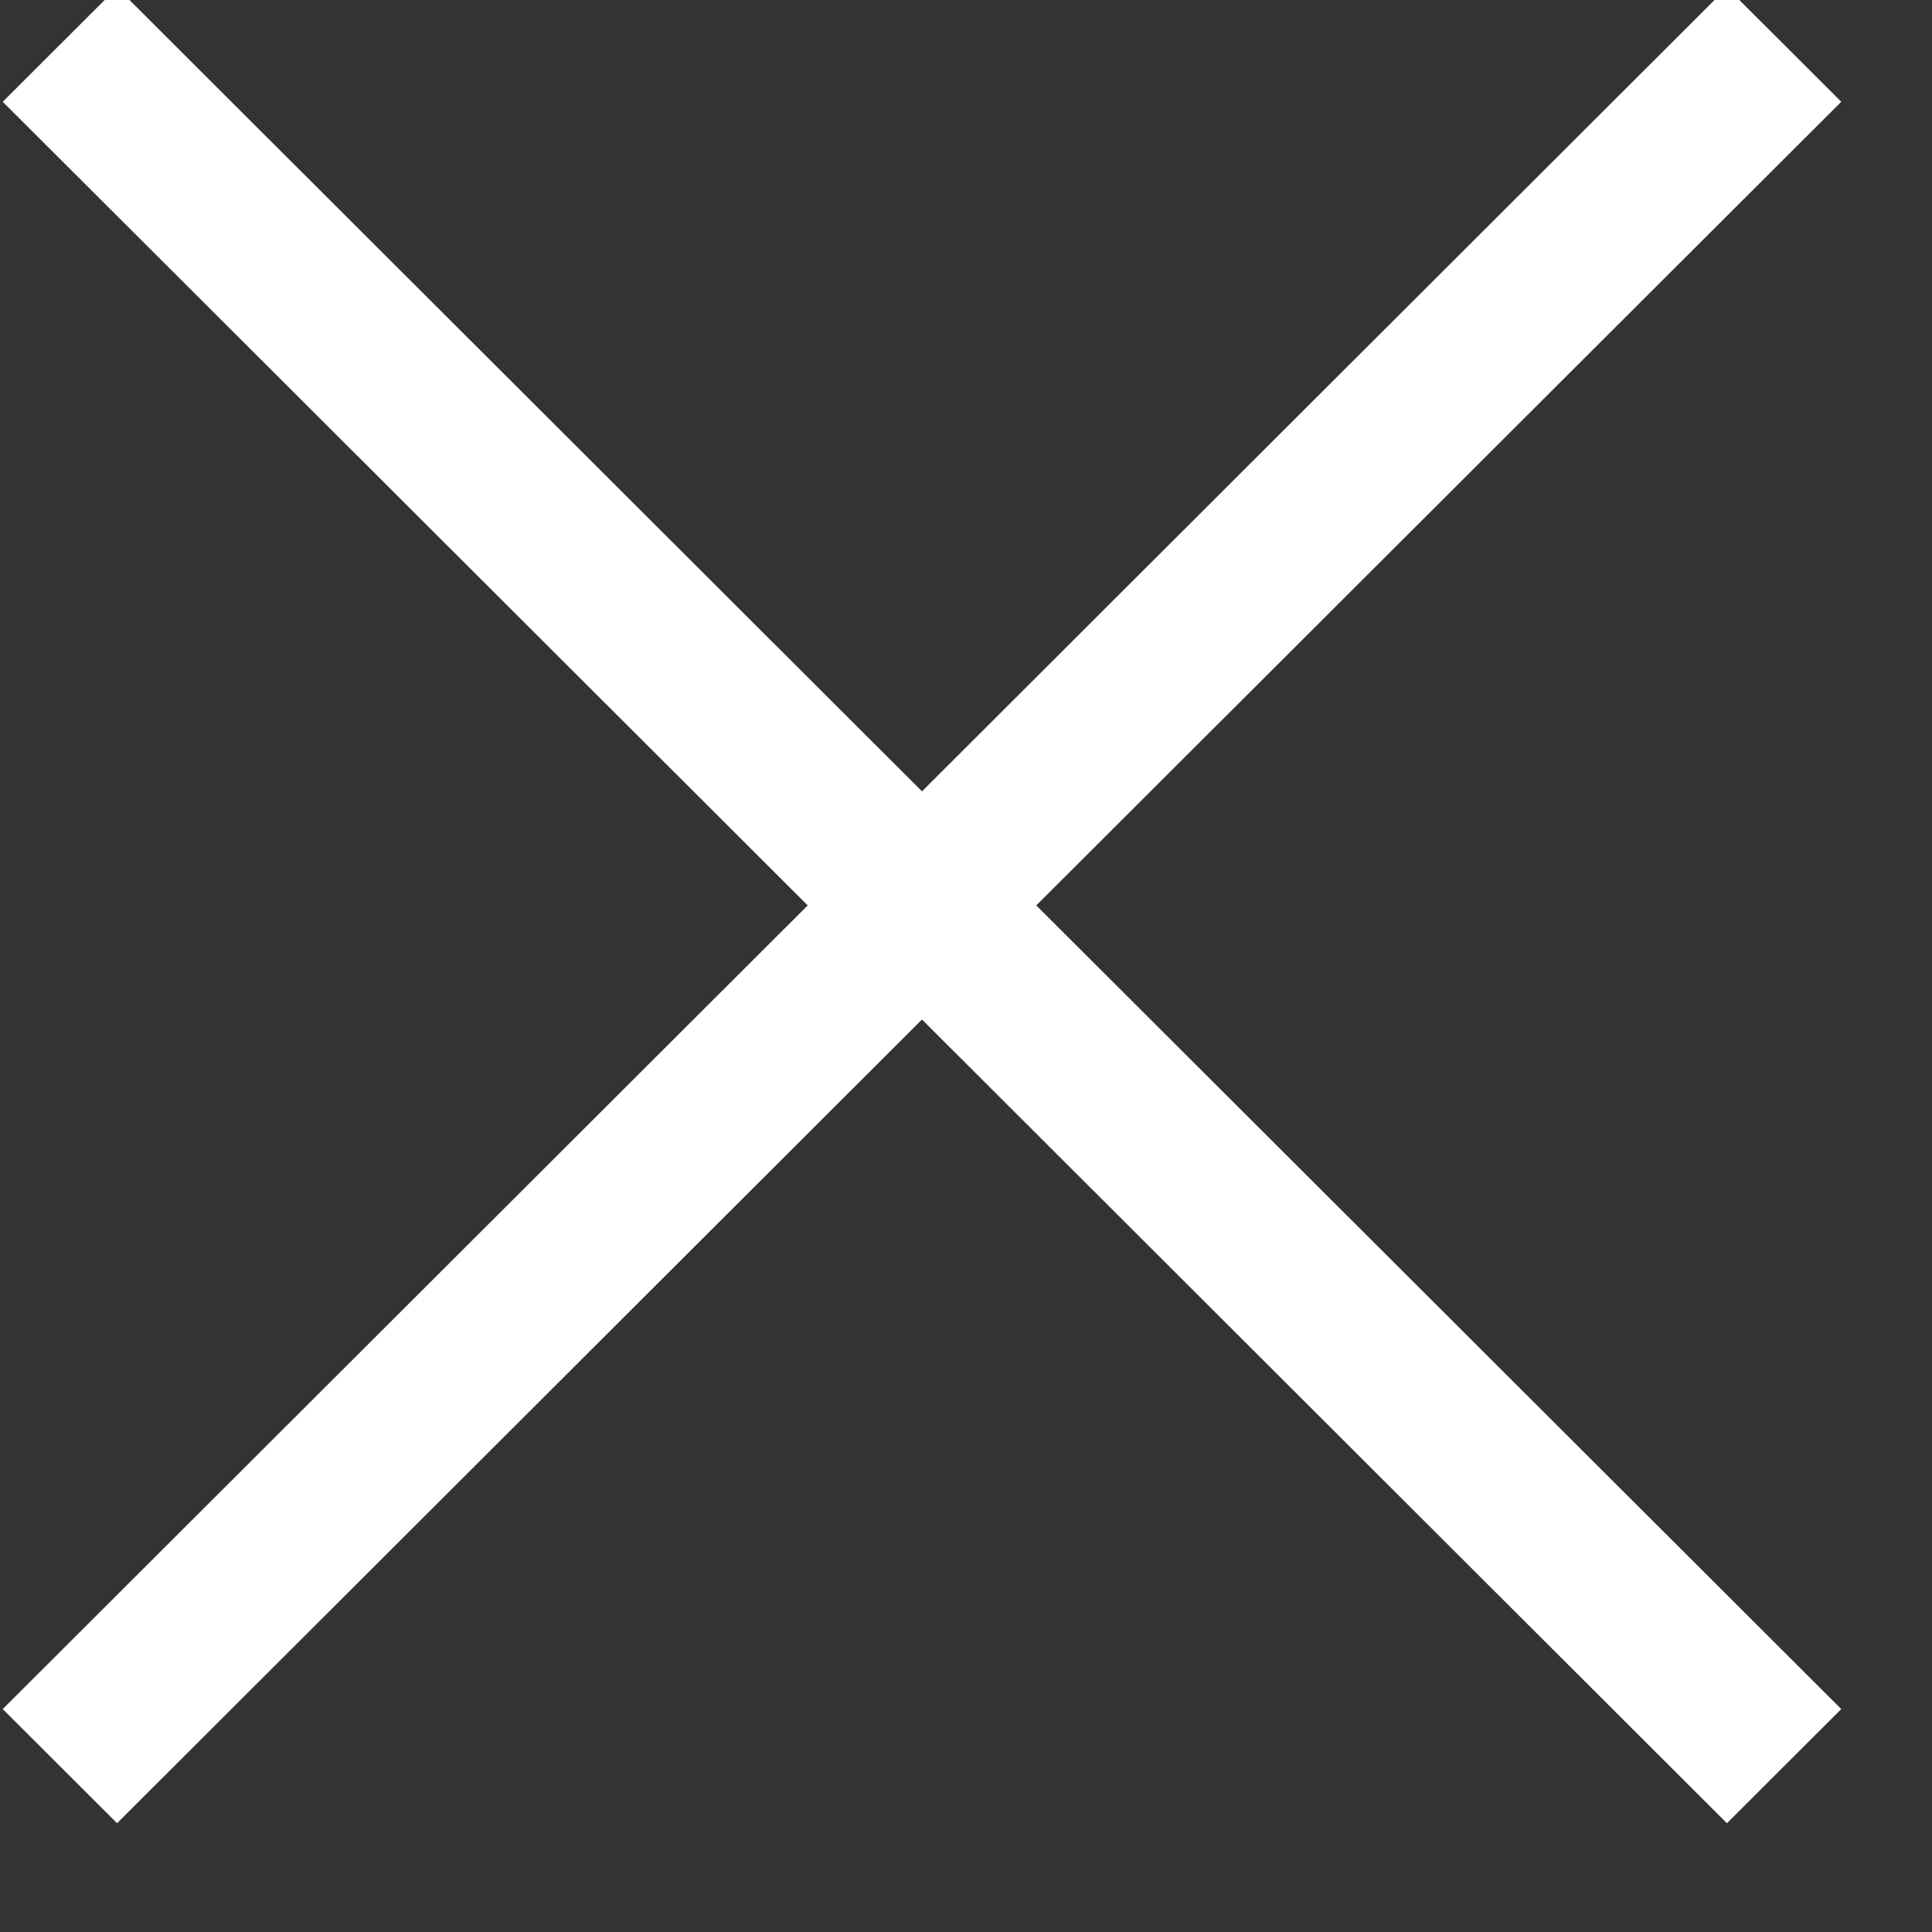
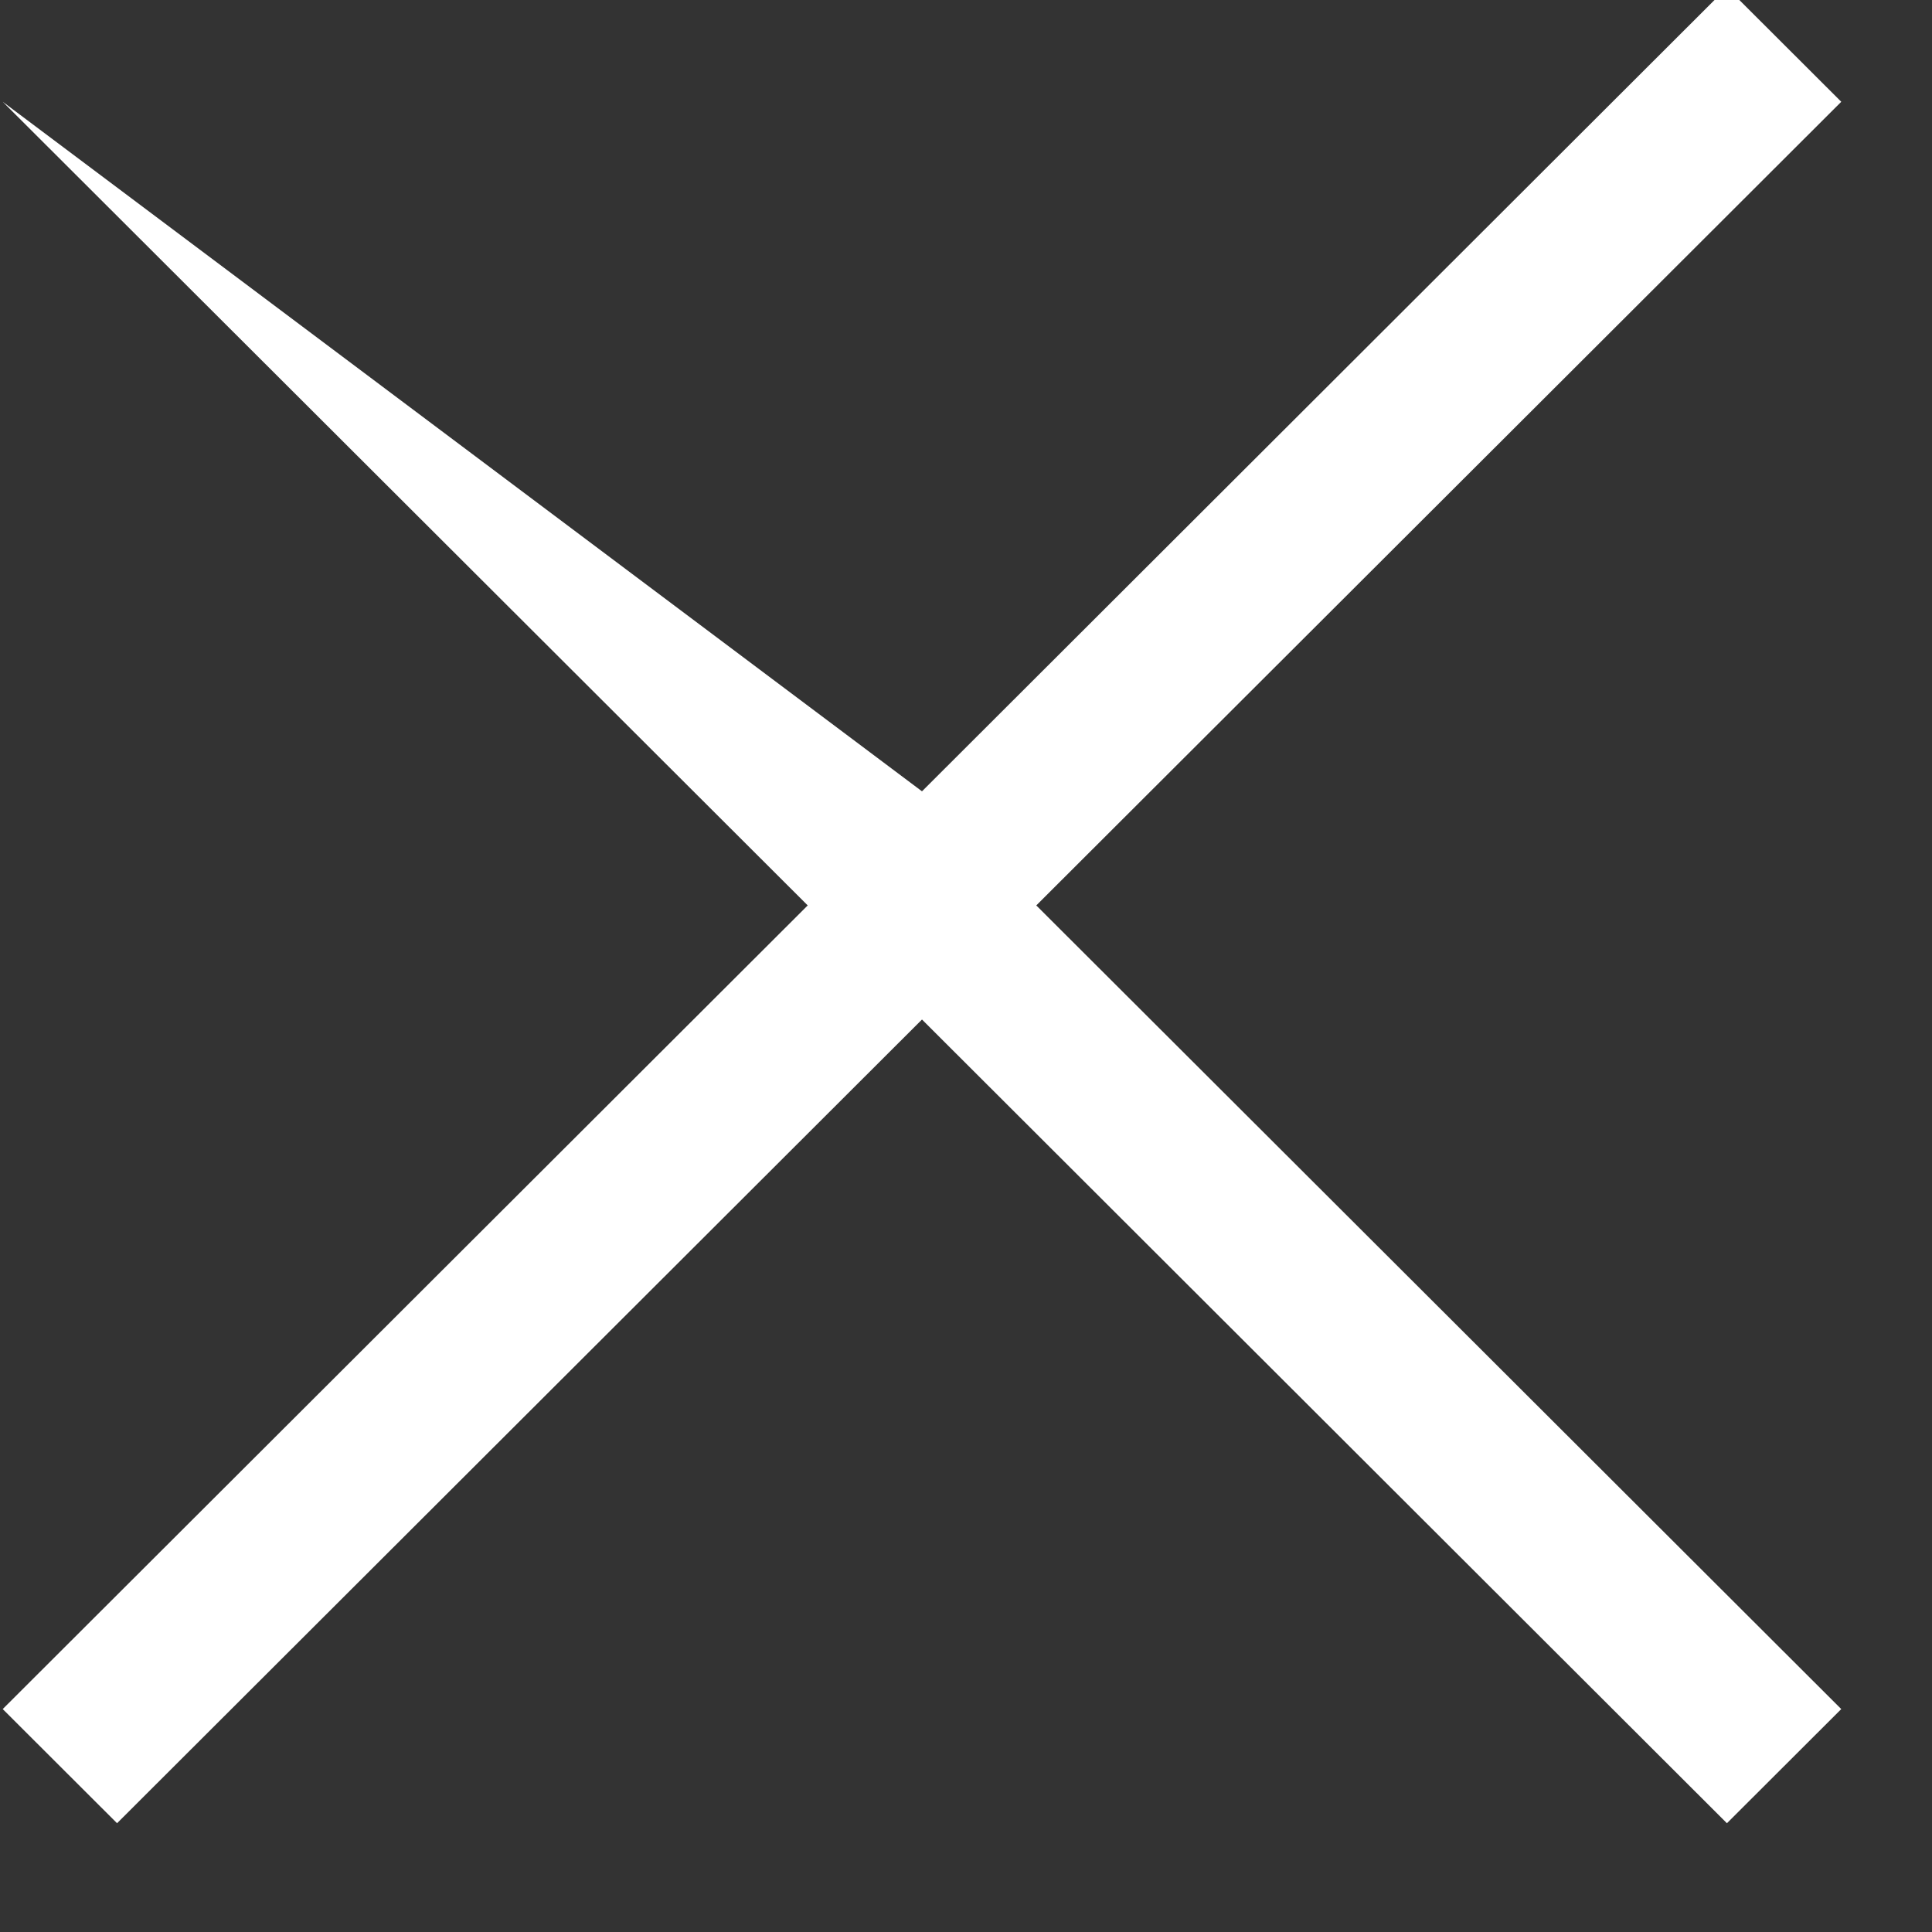
<svg xmlns="http://www.w3.org/2000/svg" width="100%" height="100%" viewBox="0 0 18 18" version="1.1" xml:space="preserve" style="fill-rule:evenodd;clip-rule:evenodd;stroke-linejoin:round;stroke-miterlimit:2;">
  <rect x="0" y="0" width="18" height="18" fill="#333333" stroke="none" />
  <g transform="matrix(1,0,0,1,-21318,-128)">
    <g transform="matrix(1,0,0,0.56,-1,0)">
      <g id="Cancel" transform="matrix(0.502,0,0,0.895,21229.7,131.76)">
-         <path d="M195,122.879L209.939,107.939C210.646,108.646 211.354,109.354 212.061,110.061L197.121,125L212.061,139.939L209.939,142.061L195,127.121L180.061,142.061L177.939,139.939L192.879,125L177.939,110.061L180.061,107.939L195,122.879Z" style="fill:white;" />
+         <path d="M195,122.879L209.939,107.939C210.646,108.646 211.354,109.354 212.061,110.061L197.121,125L212.061,139.939L209.939,142.061L195,127.121L180.061,142.061L177.939,139.939L192.879,125L177.939,110.061L195,122.879Z" style="fill:white;" />
      </g>
    </g>
  </g>
</svg>